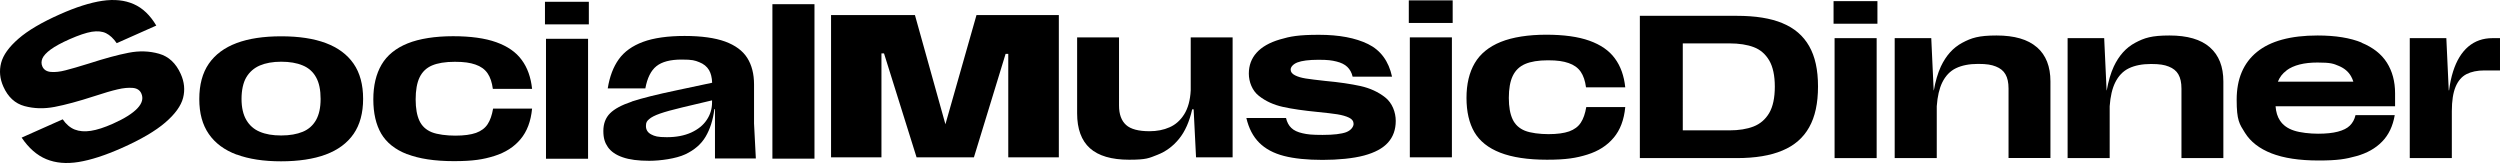
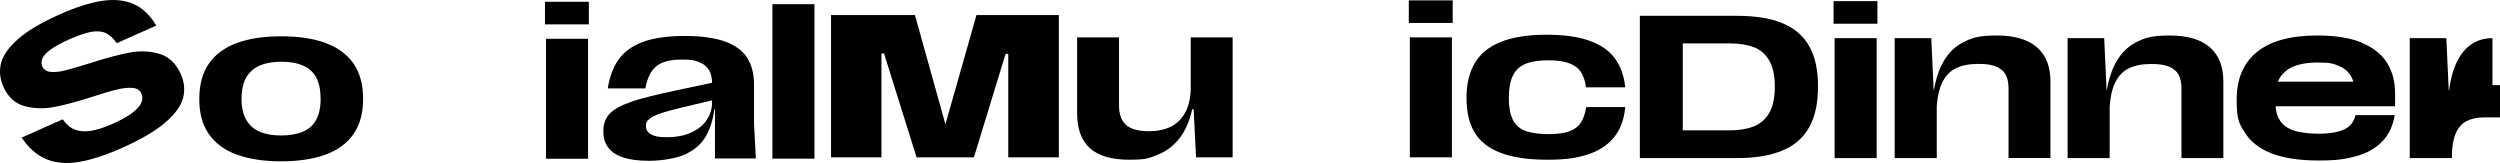
<svg xmlns="http://www.w3.org/2000/svg" id="Livello_1" data-name="Livello 1" viewBox="0 0 2911.71 189.84">
  <rect x="2136.71" y="44.43" width="49" height="139.7" />
  <rect x="2135.51" y="1.33" width="51.1" height="26.3" />
  <path d="M2076.11,27.03c-13.9-5.8-31.6-8.6-53.3-8.6h-112.9v165.7h112.9c21.5,0,39.2-2.9,53.1-8.8,14-5.8,24.4-14.9,31.2-27.1,6.9-12.2,10.3-28,10.3-47.5s-3.4-34.9-10.3-47c-6.9-12.1-17.2-21-31.1-26.7h.1ZM2060.51,131.73c-4.4,7.4-10.5,12.6-18.2,15.6s-17.1,4.5-28.2,4.5h-54.2V50.53h54.2c11.4,0,20.9,1.5,28.5,4.4,7.7,2.9,13.6,8.1,18,15.5,4.3,7.4,6.5,17.6,6.5,30.5s-2.2,23.4-6.6,30.8Z" />
  <path d="M2750.71,49.63c-13.4-5.5-30.5-8.3-51.4-8.3-31.4,0-55,6.4-70.7,19.2-15.7,12.8-23.6,31.3-23.6,55.6s3.2,28.2,9.7,38.6,16.8,18.4,30.9,23.9,32.4,8.3,54.8,8.3,31.7-1.7,44-5.1,22.3-9,29.9-16.8c7.7-7.8,12.6-18.1,14.8-30.9h-45.7c-1.1,4.9-3.3,8.9-6.5,12.1s-7.9,5.5-14,7.1-13.8,2.4-23.1,2.4-20.9-1.2-28.2-3.7c-7.3-2.4-12.7-6.3-16.2-11.7-2.9-4.3-4.6-9.9-5.1-16.6h139.2v-15.1c0-13.7-3.2-25.6-9.5-35.6s-16.2-17.8-29.6-23.3l.3-.1ZM2663.01,82.03c8.4-6.2,20.5-9.2,36.1-9.2s18.6,1.3,25,4,11.1,6.7,14.1,12c1.1,1.9,2,4,2.7,6.3h-87.9c2.1-5.3,5.4-9.6,10.1-13l-.1-.1Z" />
-   <path d="M2902.91,44.43c-11,0-20.4,3.3-28.2,9.9-7.7,6.6-13.6,16.2-17.6,28.8-2.1,6.6-3.7,14-4.7,22.1h-.4l-2.8-60.8h-42.6v139.7h49v-54.7c0-12,1.5-21.5,4.4-28.4s7.1-11.8,12.7-14.7c5.5-2.8,12.5-4.3,20.8-4.3h18.2v-37.6h-8.8Z" />
+   <path d="M2902.91,44.43c-11,0-20.4,3.3-28.2,9.9-7.7,6.6-13.6,16.2-17.6,28.8-2.1,6.6-3.7,14-4.7,22.1h-.4l-2.8-60.8h-42.6v139.7h49c0-12,1.5-21.5,4.4-28.4s7.1-11.8,12.7-14.7c5.5-2.8,12.5-4.3,20.8-4.3h18.2v-37.6h-8.8Z" />
  <path d="M2573.71,55.03c-10.5-9.2-26.2-13.7-47-13.7s-29.2,2.8-39.9,8.5c-10.7,5.7-18.9,14.9-24.9,27.6-3.6,7.8-6.3,17.1-8.2,27.8h-.2l-2.8-60.8h-42.6v139.7h49v-60.4c.8-11.5,3-20.7,6.4-27.6,3.8-7.7,9.1-13.3,16-16.6s15.4-5,25.7-5,15.6,1,20.7,3,8.9,5,11.2,9.1c2.4,4.1,3.6,9.6,3.6,16.6v80.9h48.8v-89.2c0-17.4-5.2-30.6-15.7-39.8l-.1-.1Z" />
  <path d="M2372.31,55.03c-10.5-9.2-26.2-13.7-47-13.7s-29.2,2.8-39.9,8.5-18.9,14.9-24.9,27.6c-3.6,7.8-6.3,17.1-8.2,27.8h-.2l-2.8-60.8h-42.6v139.7h49v-60.4c.8-11.5,3-20.7,6.4-27.7,3.8-7.7,9.1-13.3,16-16.6,6.9-3.3,15.4-5,25.7-5s15.6,1,20.7,3c5.1,2,8.9,5,11.2,9.1,2.4,4.1,3.6,9.6,3.6,16.6v80.9h48.8v-89.2c0-17.4-5.2-30.6-15.7-39.8h-.1Z" />
  <path d="M1879.41,160.43c7.6-9,12.1-20.9,13.5-35.7h-45.4c-1.3,7.6-3.4,13.7-6.4,18.2-3,4.6-7.5,7.9-13.5,10.1-6,2.1-14,3.2-24.1,3.2s-20.8-1.3-27.5-4c-6.6-2.7-11.4-7.1-14.3-13.3s-4.4-14.4-4.4-24.9,1.5-19.3,4.6-25.7,7.9-11,14.4-13.8,15.4-4.3,26.6-4.3,17.8,1.1,24,3.2c6.2,2.1,10.9,5.5,14.1,10.1s5.2,10.7,6.2,18.2h45.7c-1.4-13.4-5.4-24.7-12.1-33.7-6.6-9.1-16.5-15.9-29.6-20.6-13.1-4.7-29.9-7-50.4-7s-39.1,2.8-52.9,8.4c-13.8,5.6-23.9,13.8-30.3,24.7s-9.6,24.4-9.6,40.5,3.1,29.4,9.2,39.9c6.2,10.5,16.2,18.5,30.1,23.9s32,8.2,54.4,8.2,34.3-2,47.1-6c12.8-4,23-10.5,30.5-19.5l.1-.1Z" />
  <rect x="1642.01" y="43.53" width="49" height="139.7" />
  <rect x="1640.81" y=".43" width="51.1" height="26.3" />
-   <path d="M1568.01,153.93c-5.8,2.1-14.9,3.2-27.6,3.2s-17.6-.6-23.3-1.9c-5.8-1.3-10.1-3.3-13.1-6.2-3-2.8-5.1-6.7-6.2-11.6h-46.2c2.8,12,7.8,21.6,15,28.8s16.8,12.3,28.8,15.4,27,4.6,45,4.6,35.7-1.7,48.3-5.1c12.6-3.4,21.9-8.4,27.9-15.1s9-15.1,9-25.2-4.1-20.9-12.2-27.3c-8.1-6.4-17.7-10.8-28.8-13.3-11-2.4-24.9-4.5-41.4-6-9.9-1.1-17.4-2-22.4-2.8s-9.2-2-12.5-3.7c-3.4-1.7-5.1-3.9-5.1-6.7s2.6-6.2,7.8-8.3c5.2-2,13.4-3.1,24.6-3.1s15.5.7,20.9,2,9.7,3.4,12.7,6.3,5.1,6.6,6.2,11.4h45.9c-3.9-18.1-13.3-30.8-27.9-38-14.7-7.2-33.8-10.8-57.3-10.8s-33.3,1.8-45.4,5.4c-12.2,3.6-21.2,8.8-27.2,15.5s-9,14.8-9,24.3,3.9,19.9,11.8,26c7.9,6.2,17.2,10.4,28,12.8,10.8,2.4,24.3,4.3,40.6,5.9,9.6.9,17.2,1.9,22.7,2.7,5.5.9,10.1,2.2,13.6,3.9,3.6,1.7,5.3,4.2,5.3,7.3s-2.9,7.5-8.6,9.6h.1Z" />
  <path d="M1269.41,172.63c9.9,8.9,25.2,13.4,45.7,13.4s23.1-1.9,32.9-5.7c9.8-3.8,18.2-10,25.2-18.6s12.1-20.1,15.3-34.4h1.7l2.8,55.9h42.6V43.53h-48.8v61.8c-.6,11.5-3.2,20.8-7.6,27.8-4.4,7-10.1,12.1-17,15.1-6.9,3.1-14.8,4.6-23.4,4.6-12.8,0-21.9-2.4-27.3-7.3-5.4-4.9-8.2-12.4-8.2-22.5V43.53h-48.8v88.5c0,18.1,5,31.7,14.9,40.6h0Z" />
  <polygon points="1233.21 183.23 1233.21 17.53 1137.31 17.53 1101.11 144.73 1065.61 17.53 967.91 17.53 967.91 183.23 1026.61 183.23 1026.61 62.23 1029.61 62.23 1067.51 183.23 1134.31 183.23 1171.21 62.73 1174.31 62.73 1174.31 183.23 1233.21 183.23" />
  <path d="M735.81,118.38c-11.7,3.9-20.1,8.4-25.3,13.6-5.2,5.2-7.8,12.1-7.8,20.6s1.8,13.7,5.3,18.8c3.6,5.1,9.3,9.1,17.2,11.8,7.9,2.8,18.2,4.1,31,4.1s31.1-2.5,41.8-7.5c10.7-5,18.6-11.8,23.8-20.6,5.2-8.8,8.6-19.4,10.2-32.1h.7v57.5h47.6l-2.1-40.7v-45.4c0-12.3-2.6-22.6-7.9-31s-13.9-14.7-25.8-19.1c-11.9-4.3-27.7-6.5-47.2-6.5s-36,2.3-48.4,6.9c-12.4,4.6-21.8,11.3-28.2,20.2-6.4,8.9-10.7,20.2-12.9,34h43.8c2.2-12.1,6.5-20.8,12.9-25.9,6.4-5.1,16.1-7.7,29.2-7.7s15.4,1,20.6,3,9,5.1,11.5,9.3c2.2,3.8,3.4,8.8,3.6,14.7l-40.9,8.7c-23.4,4.9-40.9,9.3-52.5,13.1l-.2.2ZM829.31,116.78v2.5c0,7.4-2,14.2-6.2,20.4-4.1,6.2-10.1,11-18.1,14.7-8,3.6-17.4,5.4-28.3,5.4s-14.1-1.1-18.2-3.2-6.2-5.4-6.2-9.8,1.2-5.8,3.7-8c2.4-2.2,6.7-4.4,12.7-6.5s14.7-4.5,26-7.2l34.6-8.2v-.1Z" />
  <rect x="899.61" y="4.88" width="49" height="179.9" />
  <rect x="635.91" y="45.18" width="49" height="139.7" />
  <rect x="634.71" y="2.08" width="51.1" height="26.3" />
  <path d="M275.71,179.98c14.2,5.3,31.4,7.9,51.6,7.9s37.9-2.6,52.1-7.9c14.2-5.3,25-13.3,32.4-24s11.1-24.4,11.1-40.9-3.7-30.2-11.1-40.9c-7.4-10.7-18.2-18.7-32.3-24s-31.4-7.9-52-7.9-37.8,2.6-52,7.9c-14.1,5.3-24.9,13.3-32.3,24-7.4,10.7-11.1,24.5-11.1,41.2s3.7,30,11.1,40.7c7.4,10.7,18.2,18.7,32.4,24l.1-.1ZM286.91,89.98c3.7-6.2,9-10.8,15.7-13.7,6.8-2.9,15.1-4.4,24.9-4.4s18.1,1.4,25,4.3c6.9,2.8,12.1,7.5,15.6,13.8,3.6,6.4,5.3,14.8,5.3,25.2s-1.8,18.3-5.3,24.6c-3.6,6.3-8.7,10.9-15.5,13.7s-15.1,4.3-25.1,4.3-18.1-1.4-24.9-4.3c-6.8-2.8-12-7.4-15.7-13.7s-5.6-14.5-5.6-24.6,1.9-19,5.6-25.2h0Z" />
-   <path d="M474.21,179.48c13.9,5.4,32,8.2,54.4,8.2s34.3-2,47.1-6c12.8-4,23-10.5,30.5-19.5,7.6-9,12.1-20.9,13.5-35.7h-45.4c-1.3,7.6-3.4,13.7-6.4,18.2-3,4.6-7.5,7.9-13.5,10.1-6,2.1-14,3.2-24.1,3.2s-20.8-1.3-27.5-4c-6.6-2.7-11.4-7.1-14.3-13.3-2.9-6.2-4.4-14.4-4.4-24.9s1.5-19.3,4.6-25.7,7.9-11,14.4-13.8,15.4-4.3,26.6-4.3,17.8,1.1,24,3.2c6.2,2.1,10.9,5.5,14.1,10.1,3.2,4.6,5.2,10.7,6.2,18.2h45.7c-1.4-13.4-5.4-24.7-12.1-33.7-6.6-9.1-16.5-15.9-29.6-20.6-13.1-4.7-29.9-7-50.4-7s-39.1,2.8-52.9,8.4c-13.8,5.6-23.9,13.8-30.3,24.7-6.4,10.9-9.6,24.4-9.6,40.5s3.1,29.4,9.2,39.9c6.2,10.5,16.2,18.5,30.1,23.9l.1-.1Z" />
  <path d="M28.61,123.58c11.1,3,22.8,3.3,35.2.9,12.4-2.4,27.7-6.5,45.8-12.4,11.6-3.8,20.7-6.5,27.4-8,6.6-1.6,12.5-2.1,17.5-1.7,5,.4,8.4,2.6,10.1,6.5,2.5,5.6,1,11.4-4.6,17.3-5.6,5.9-15,11.9-28.5,17.9-9.9,4.4-18.5,7.2-25.7,8.3s-13.4.6-18.8-1.5c-5.3-2.1-10-6.1-14-11.9l-47.8,21.3c8.2,12.2,17.8,20.6,28.7,25.1s23.4,5.6,37.6,3.3c14.2-2.3,30.9-7.7,50.3-16.3,22.3-9.9,39.2-19.8,50.7-29.7,11.4-9.8,18.3-19.4,20.7-28.6,2.4-9.3,1.5-18.6-2.7-27.9-5.6-12.5-14-20.4-25.3-23.6-11.3-3.2-23.1-3.6-35.6-1.1-12.5,2.4-27.8,6.6-46.1,12.5-11.7,3.6-20.7,6.3-27.2,7.9-6.4,1.7-12.1,2.3-17,1.9-4.9-.4-8.3-2.5-10-6.4-1.3-3-1.3-6.1.1-9.4,1.4-3.2,4.7-6.7,9.7-10.4,5.1-3.7,12.4-7.7,21.9-11.9,10.7-4.7,19.3-7.6,25.9-8.7,6.6-1,12.1-.5,16.6,1.7,4.4,2.2,8.6,6,12.4,11.6l46.1-20.5c-7.1-12-15.8-20.4-26.3-25C145.31.18,133.11-1.12,119.01.98c-14,2.1-30.5,7.3-49.3,15.7-21.2,9.4-37.3,18.9-48.3,28.5S3.71,64.08,1.31,73.28c-2.4,9.2-1.5,18.4,2.6,27.6,5.4,12.1,13.6,19.7,24.7,22.7h0Z" />
</svg>